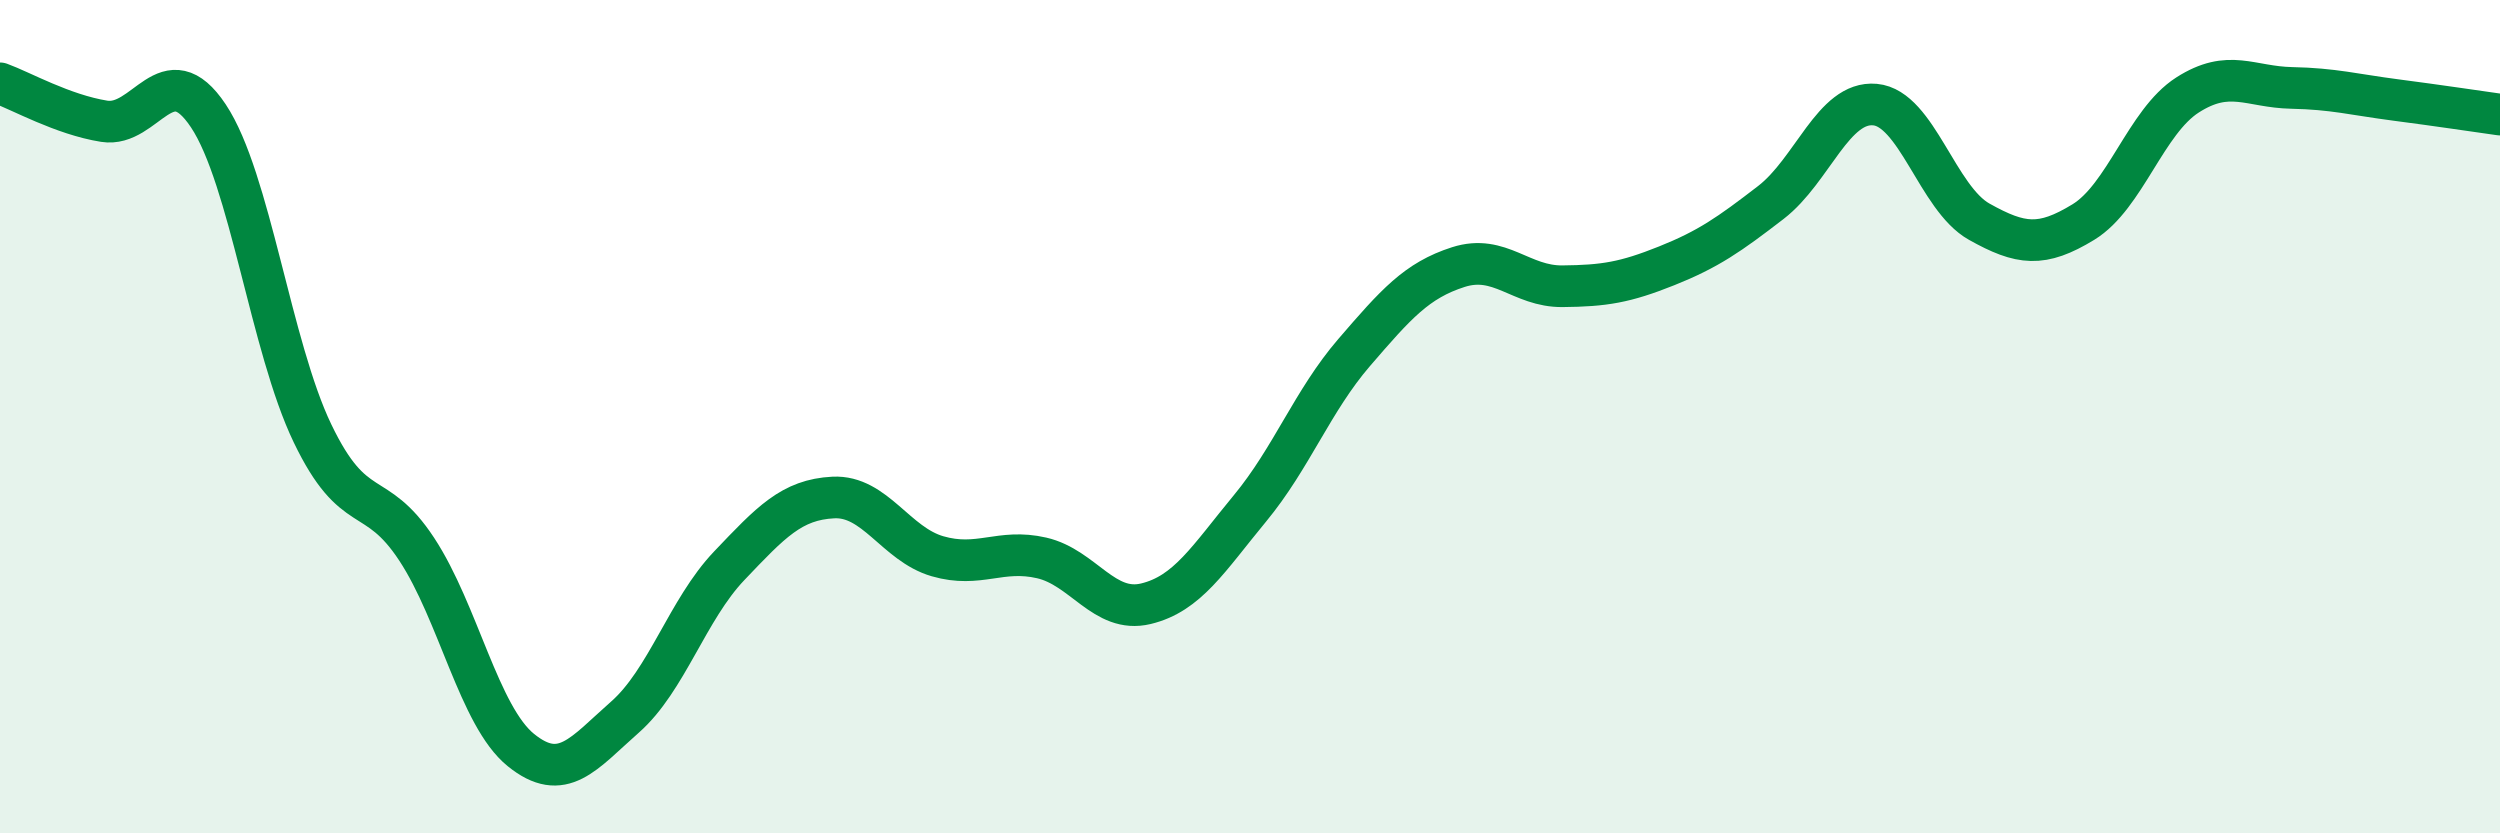
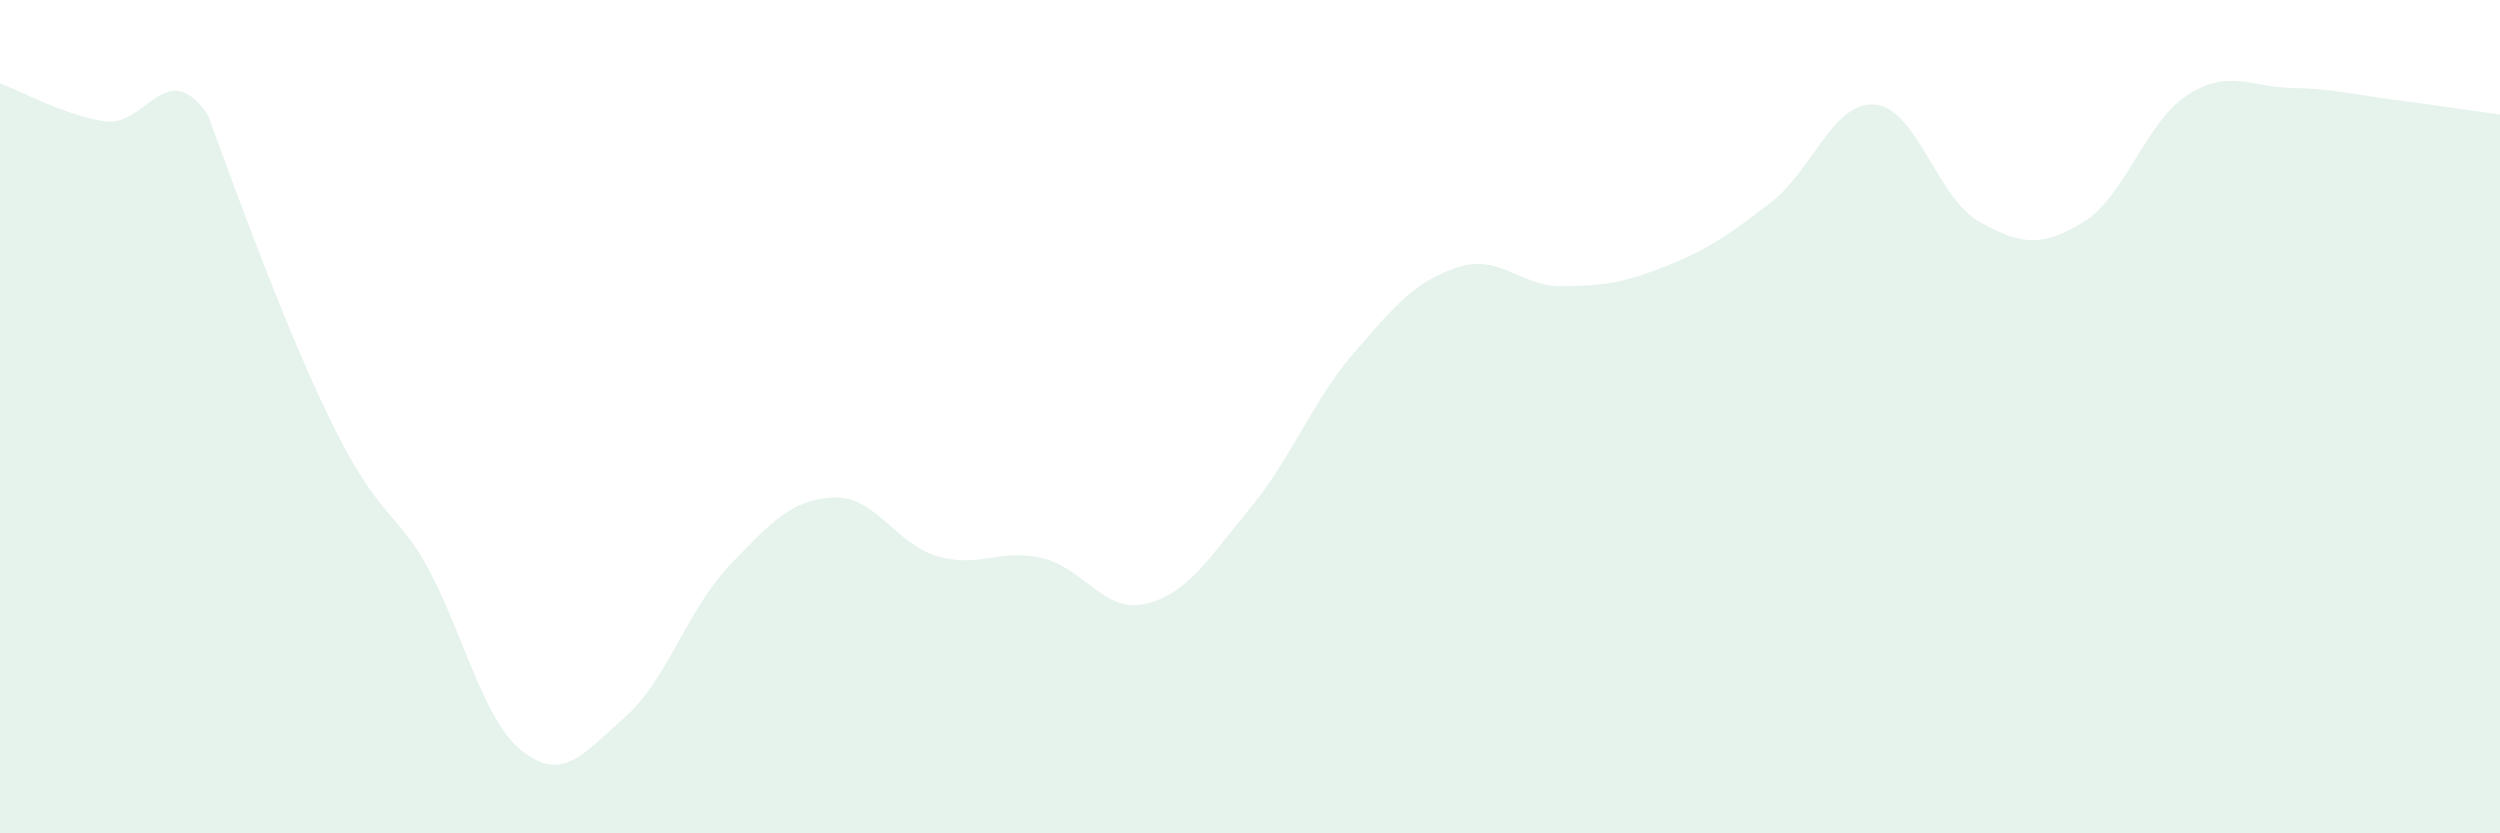
<svg xmlns="http://www.w3.org/2000/svg" width="60" height="20" viewBox="0 0 60 20">
-   <path d="M 0,2 C 0.5,2.18 1.5,2.75 2.5,2.91 C 3.5,3.07 4,1.28 5,2.78 C 6,4.28 6.5,8.32 7.5,10.4 C 8.5,12.48 9,11.66 10,13.18 C 11,14.7 11.5,17.19 12.5,18 C 13.5,18.81 14,18.09 15,17.21 C 16,16.33 16.5,14.63 17.5,13.58 C 18.5,12.53 19,11.99 20,11.94 C 21,11.89 21.5,13.06 22.5,13.35 C 23.5,13.64 24,13.16 25,13.39 C 26,13.62 26.5,14.73 27.5,14.49 C 28.5,14.25 29,13.41 30,12.2 C 31,10.99 31.5,9.62 32.5,8.46 C 33.5,7.3 34,6.73 35,6.41 C 36,6.09 36.5,6.88 37.5,6.87 C 38.5,6.86 39,6.78 40,6.38 C 41,5.98 41.5,5.63 42.5,4.86 C 43.5,4.09 44,2.42 45,2.51 C 46,2.6 46.5,4.76 47.5,5.32 C 48.5,5.88 49,5.94 50,5.33 C 51,4.72 51.5,2.92 52.5,2.28 C 53.5,1.64 54,2.09 55,2.11 C 56,2.13 56.5,2.27 57.5,2.4 C 58.5,2.53 59.5,2.68 60,2.75L60 20L0 20Z" fill="#008740" opacity="0.1" stroke-linecap="round" stroke-linejoin="round" />
-   <path d="M 0,2 C 0.5,2.18 1.5,2.75 2.5,2.91 C 3.5,3.07 4,1.28 5,2.78 C 6,4.28 6.5,8.32 7.5,10.4 C 8.5,12.48 9,11.66 10,13.18 C 11,14.7 11.5,17.19 12.5,18 C 13.5,18.81 14,18.09 15,17.21 C 16,16.33 16.5,14.63 17.5,13.58 C 18.5,12.53 19,11.99 20,11.94 C 21,11.89 21.5,13.06 22.5,13.35 C 23.5,13.64 24,13.16 25,13.39 C 26,13.62 26.5,14.73 27.5,14.49 C 28.5,14.25 29,13.41 30,12.2 C 31,10.99 31.5,9.62 32.5,8.46 C 33.5,7.3 34,6.73 35,6.41 C 36,6.09 36.5,6.88 37.5,6.87 C 38.5,6.86 39,6.78 40,6.38 C 41,5.98 41.5,5.63 42.5,4.86 C 43.5,4.09 44,2.42 45,2.51 C 46,2.6 46.5,4.76 47.5,5.32 C 48.5,5.88 49,5.94 50,5.33 C 51,4.72 51.5,2.92 52.5,2.28 C 53.5,1.64 54,2.09 55,2.11 C 56,2.13 56.5,2.27 57.5,2.4 C 58.5,2.53 59.5,2.68 60,2.75" stroke="#008740" stroke-width="1" fill="none" stroke-linecap="round" stroke-linejoin="round" />
+   <path d="M 0,2 C 0.5,2.18 1.5,2.75 2.5,2.91 C 3.5,3.07 4,1.28 5,2.78 C 8.5,12.48 9,11.66 10,13.18 C 11,14.7 11.5,17.19 12.5,18 C 13.5,18.81 14,18.09 15,17.21 C 16,16.33 16.5,14.63 17.5,13.58 C 18.5,12.53 19,11.99 20,11.94 C 21,11.89 21.5,13.06 22.5,13.35 C 23.5,13.64 24,13.16 25,13.39 C 26,13.62 26.5,14.73 27.5,14.49 C 28.5,14.25 29,13.41 30,12.2 C 31,10.99 31.5,9.62 32.5,8.46 C 33.5,7.3 34,6.73 35,6.41 C 36,6.09 36.5,6.88 37.5,6.87 C 38.5,6.86 39,6.78 40,6.38 C 41,5.98 41.5,5.63 42.5,4.86 C 43.5,4.09 44,2.42 45,2.51 C 46,2.6 46.5,4.76 47.5,5.32 C 48.5,5.88 49,5.94 50,5.33 C 51,4.72 51.5,2.92 52.5,2.28 C 53.5,1.64 54,2.09 55,2.11 C 56,2.13 56.5,2.27 57.5,2.4 C 58.5,2.53 59.5,2.68 60,2.75L60 20L0 20Z" fill="#008740" opacity="0.1" stroke-linecap="round" stroke-linejoin="round" />
</svg>